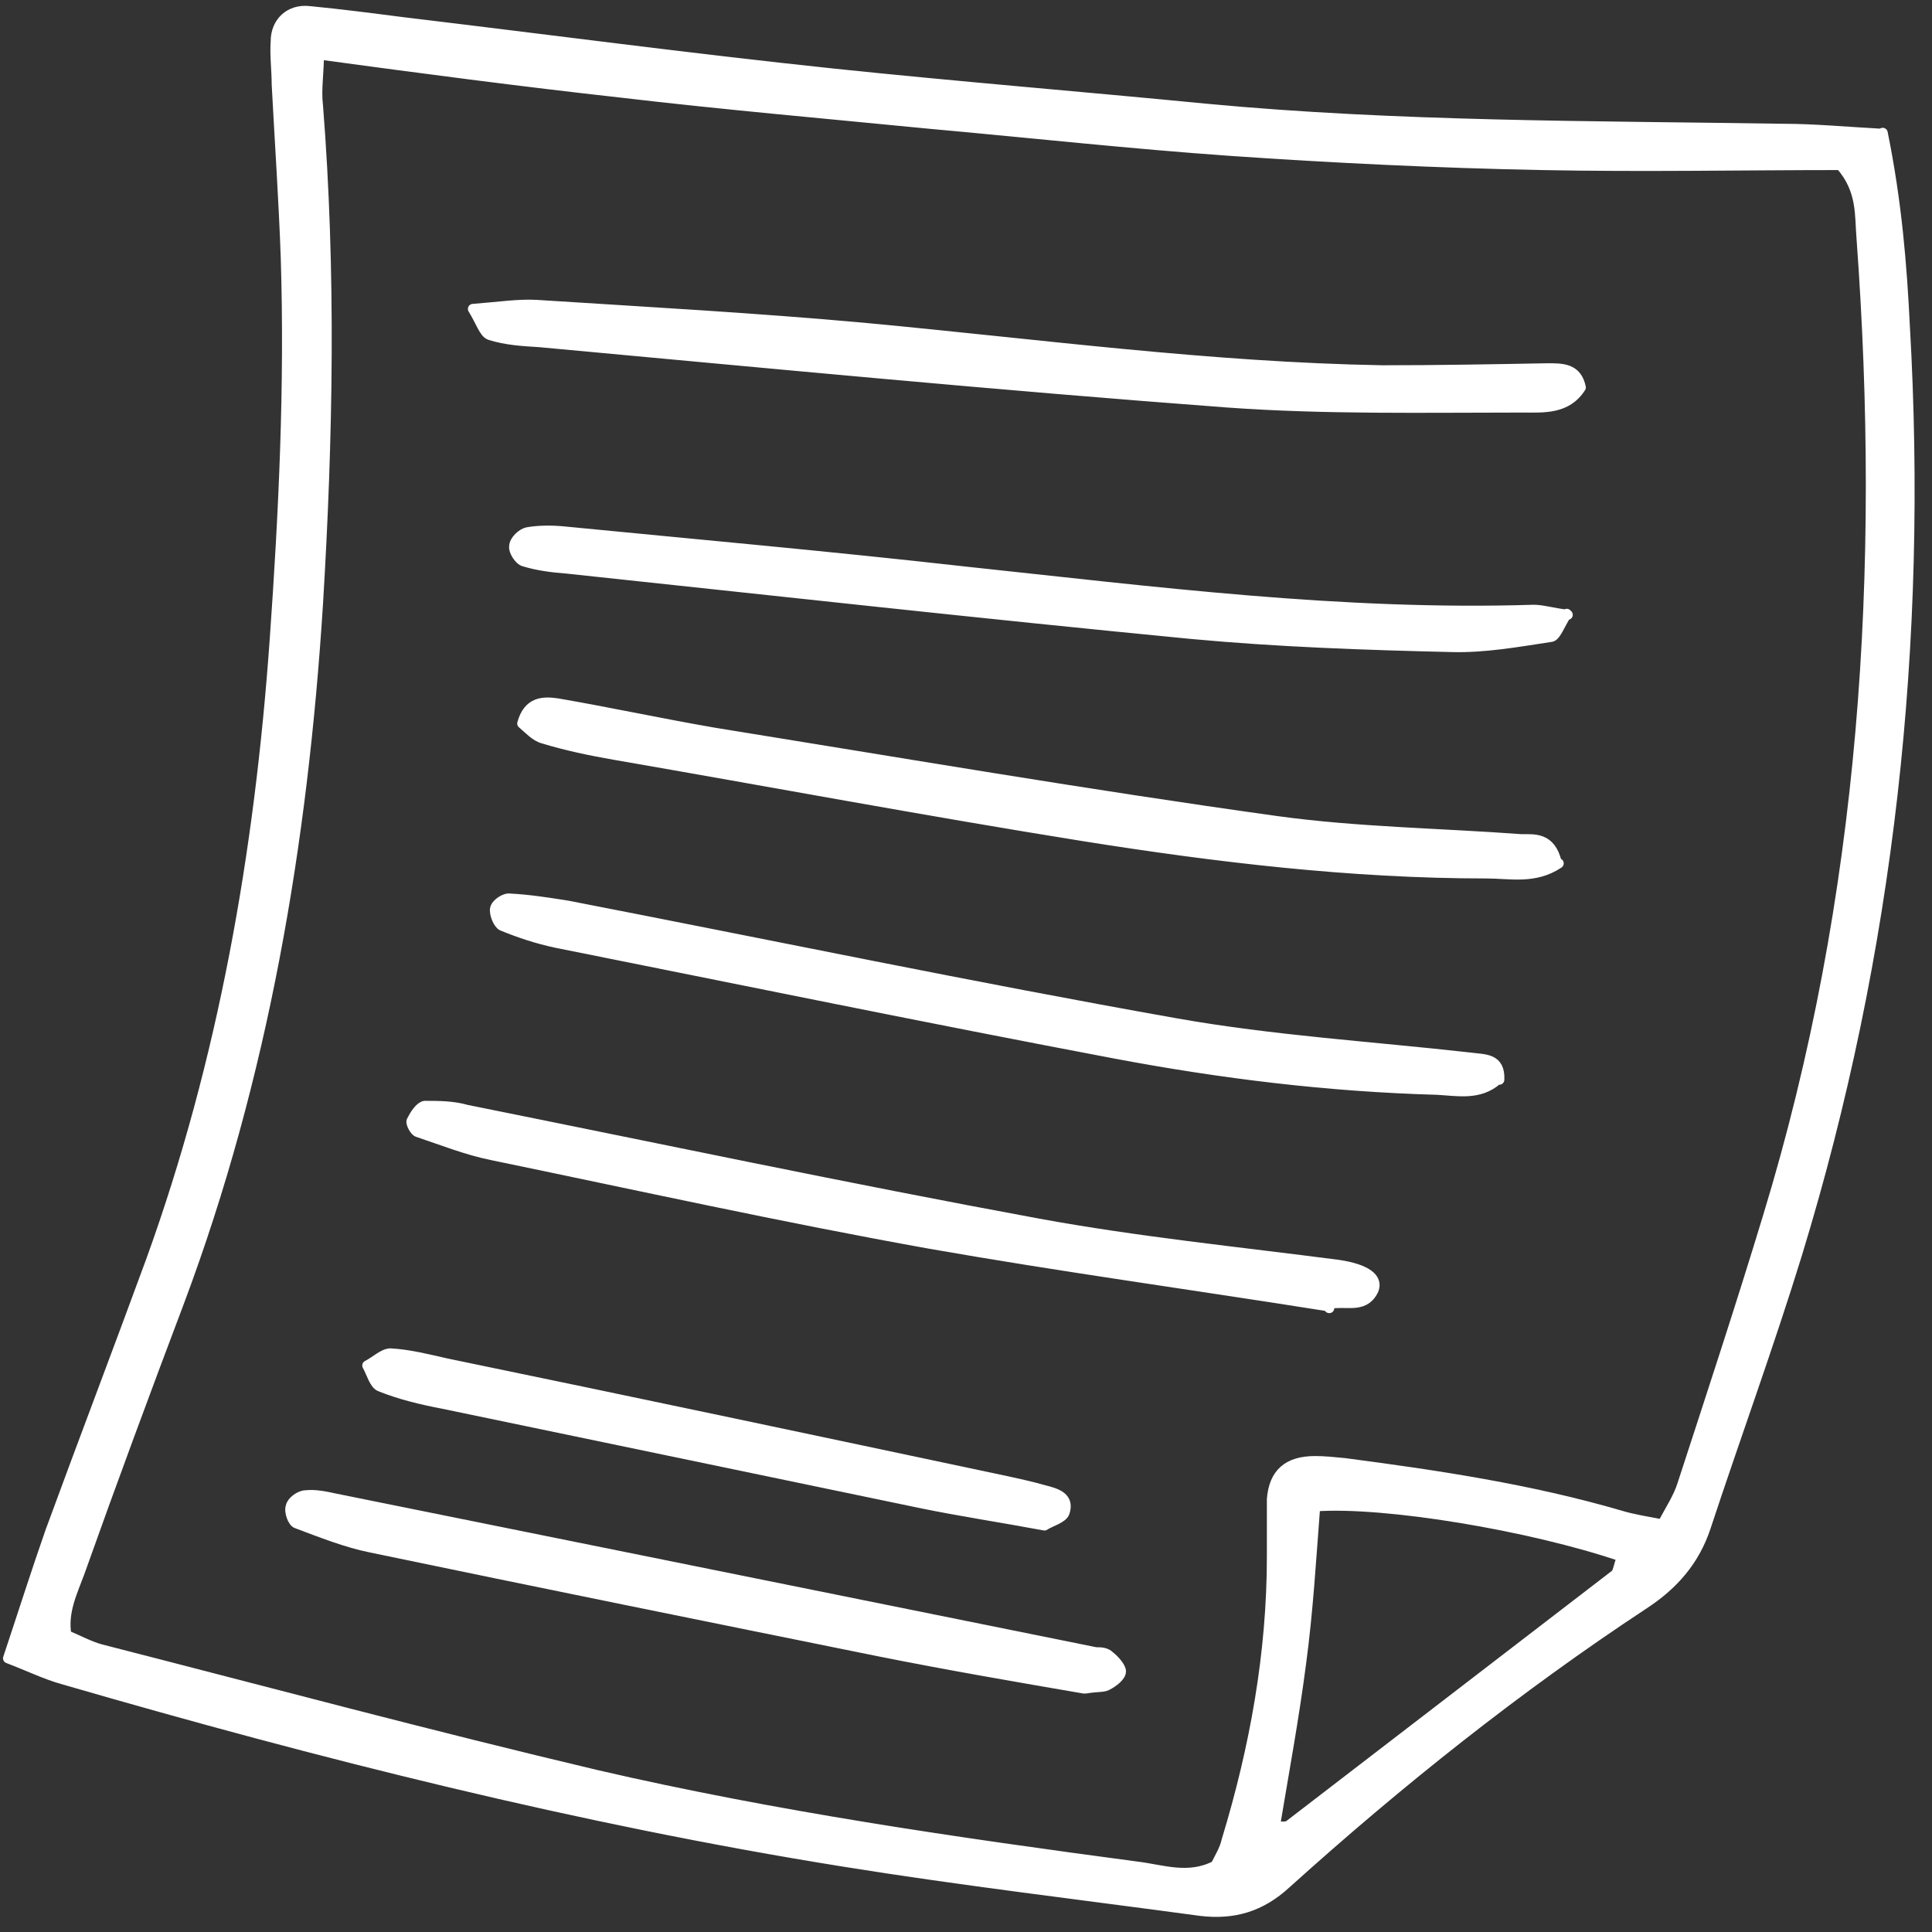
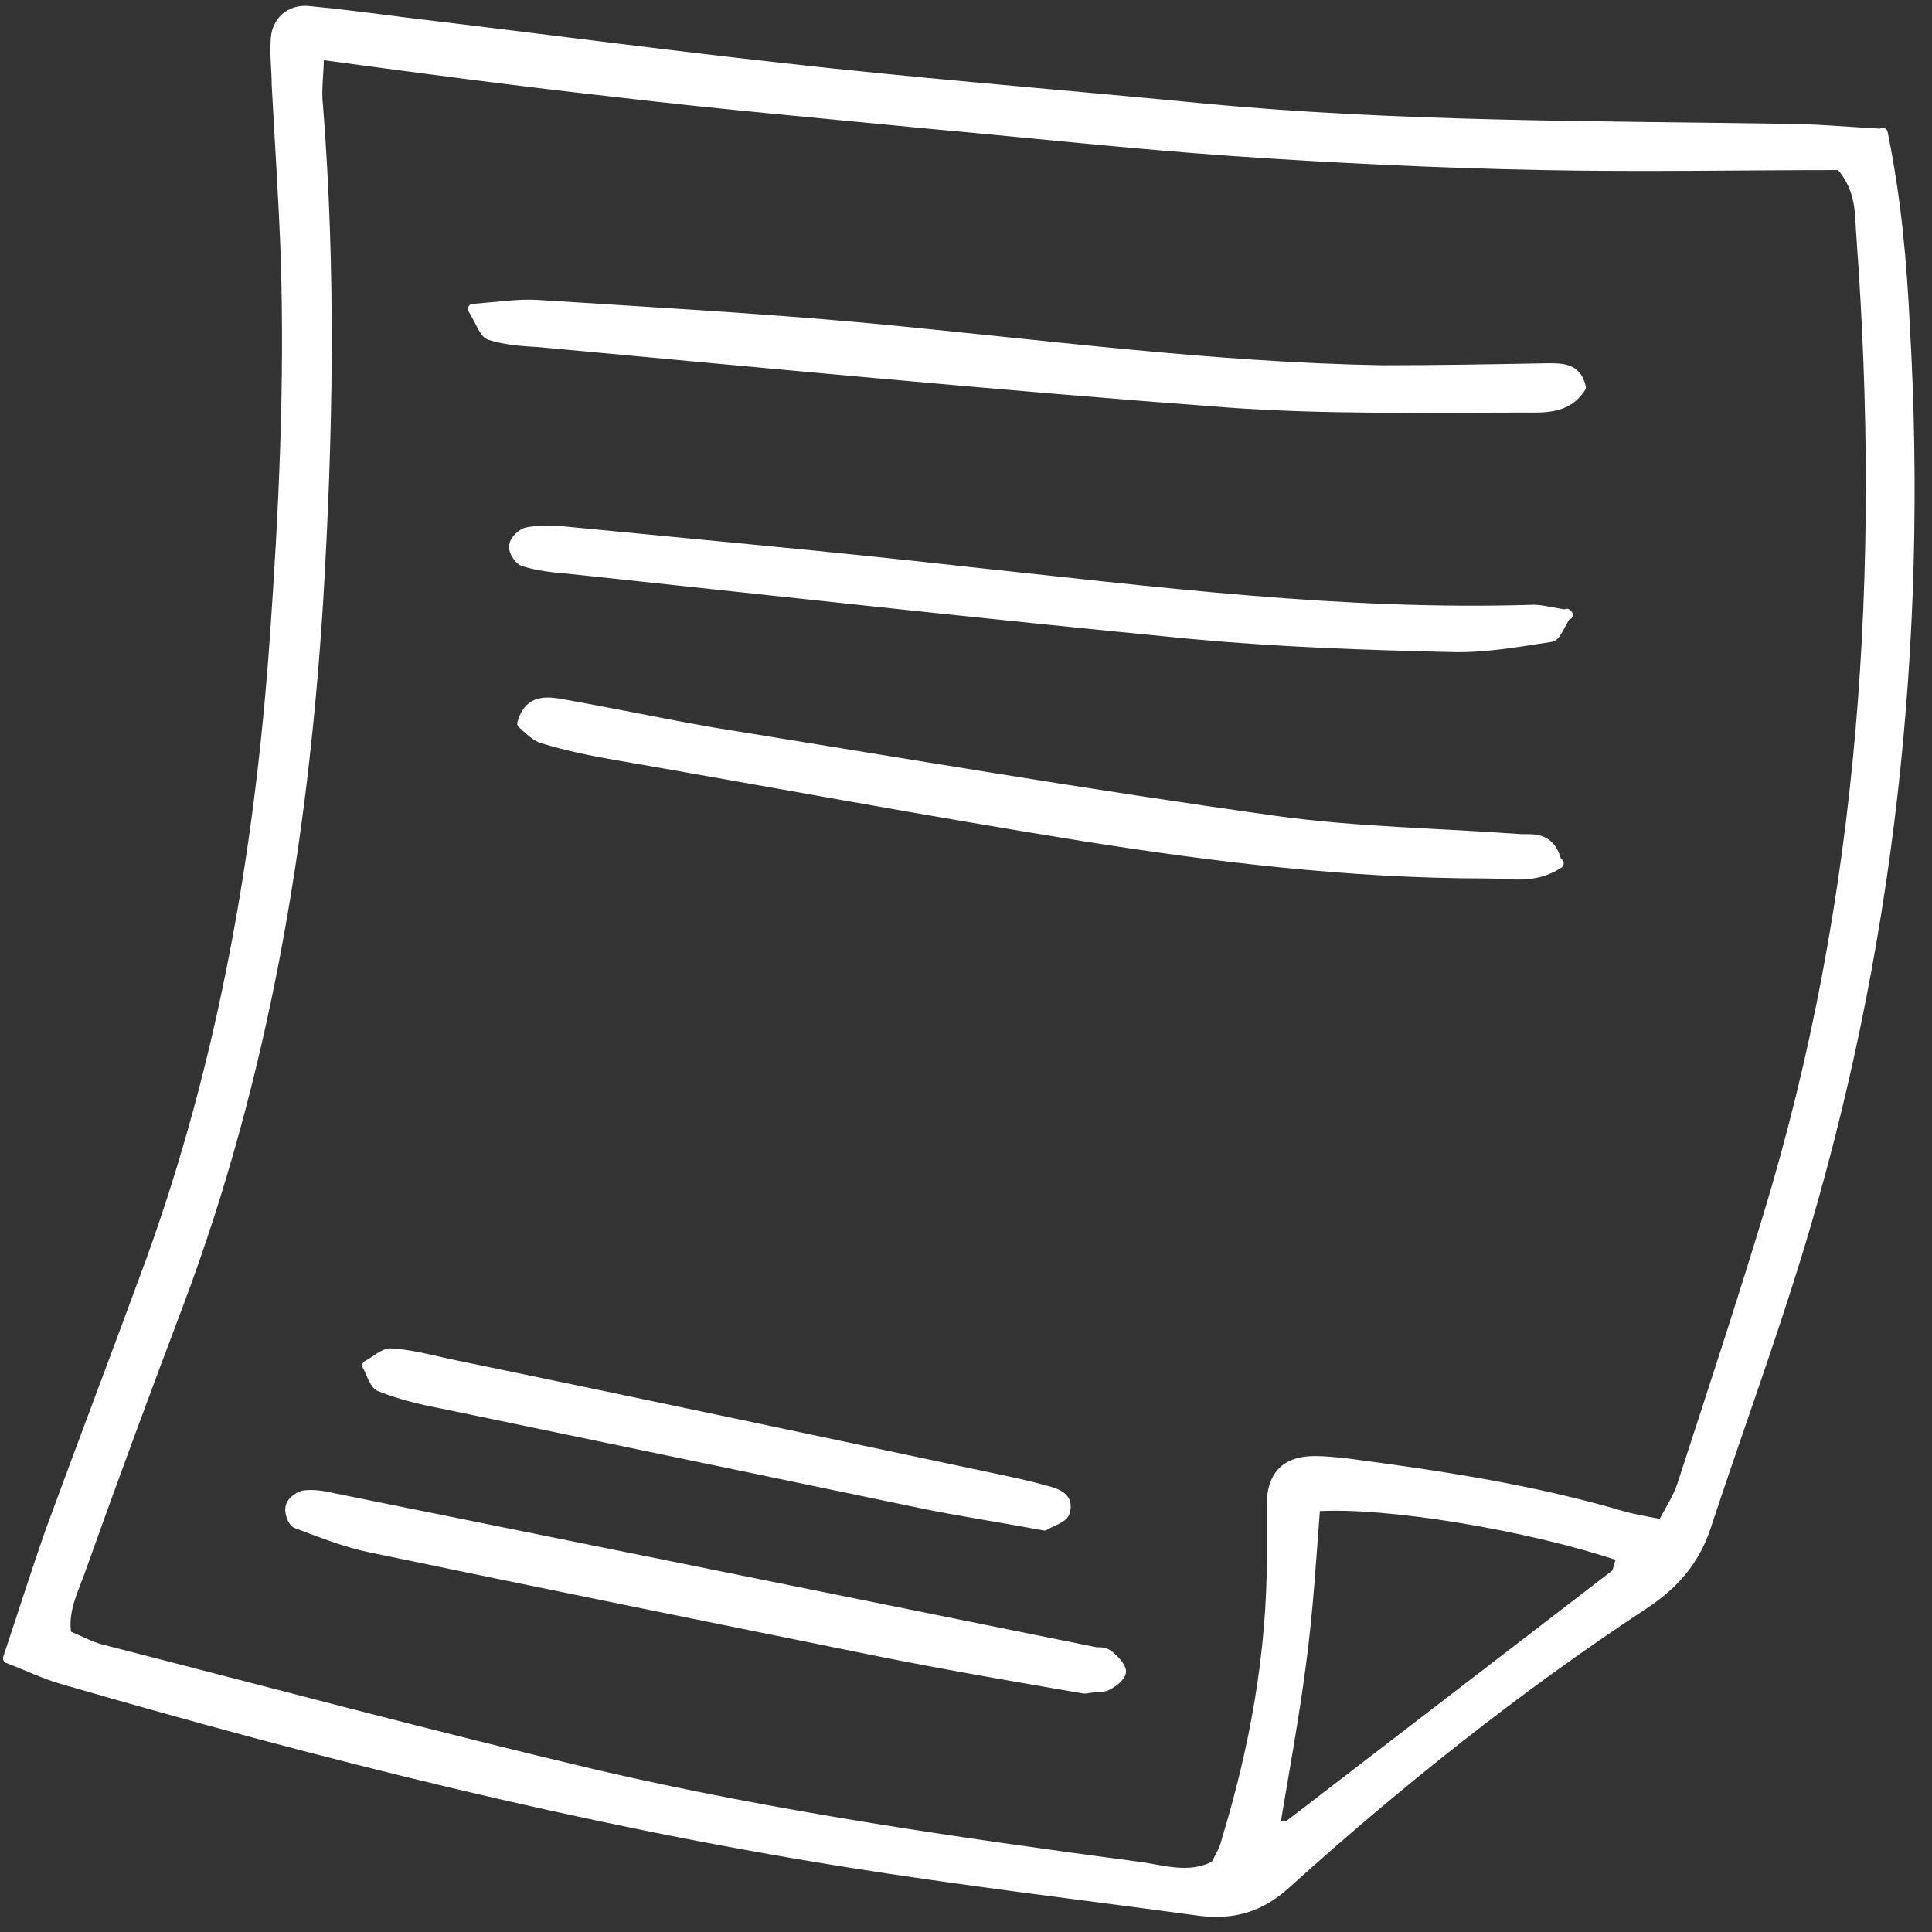
<svg xmlns="http://www.w3.org/2000/svg" version="1.1" viewBox="0 0 192 192">
  <rect x="0" y="0" width="192" height="192" fill="#333333" stroke="none" />
  <defs>
    <style>
      .cls-1 {
        stroke-linecap: round;
        stroke-linejoin: round;
      }

      .cls-1, .cls-2, .cls-3 {
        stroke: #fff;
      }

      .cls-1, .cls-4, .cls-3 {
        fill: #fff;
      }

      .cls-2 {
        fill: none;
        stroke-width: 5px;
      }

      .cls-2, .cls-3 {
        stroke-miterlimit: 10;
      }

      .cls-4 {
        stroke-width: 0px;
      }

      .cls-5 {
        display: none;
      }

      .cls-3 {
        stroke-width: 2px;
      }
    </style>
  </defs>
  <g id="Layer_1" data-name="Layer 1" class="cls-5">
    <path class="cls-4" d="M64.6,140c.9,0,1.8,0,1.9,1.1.1,1.2-.6,1.7-1.7,1.9-6.4,1-10.9,4.8-14.3,10.1-.4.6-.7,1.1-1.2,1.6-.5.5-1.2,1.1-2,.4-.7-.6-1-1.4-.7-2.3,1.9-5.6,12-12.8,17.9-12.8h0Z" />
    <path class="cls-2" d="M91.5,3.1c2.3-.3,4.6-.3,6.9-.3,13.6,0,26,5.4,35.5,15,11.4,11.7,17.4,26.5,17.2,42.8-.3,26.3-15.7,56.5-31.5,77.1-5.8,7.6-12.4,14.4-19.2,21.1-1,.9-1.8,1.4-3,1.9-1.8,0-3.1-.8-4.5-1.8-3.4-2.4-6.5-6.2-9.3-9.3-18.6-20.1-33.9-47.3-38.9-74.2-3.1-17-2.1-33.1,8-47.6,9.5-13.6,22.6-21.9,38.9-24.8Z" />
    <path class="cls-3" d="M122.4,53.9c-1.2-6.7-5-12.9-10.6-16.7-4.6-3.1-10.6-4.6-16.2-4.2-7,1-13,3.6-17.3,9.5-4,5.4-5.7,12.4-4.7,19.1,1,6.8,4.9,13.4,10.5,17.3,4.9,3.4,10.7,4.6,16.5,4.1,7.2-1.2,13.3-4,17.7-10.1,4-5.4,5.3-12.5,4.2-19.1h0ZM116.8,69.3c-3.3,5.7-8.5,8.8-14.7,10.5-4.9.7-9.8.4-14.2-2.1-5.1-2.8-8.8-7.8-10.4-13.4-1.8-6-1-12.6,2.2-18,3.3-5.6,8.4-8.4,14.5-10,5-.3,9.6,0,14.1,2.4,5.1,2.7,8.8,7.5,10.4,13,1.7,5.8,1.2,12.2-1.9,17.5h0Z" />
    <path class="cls-4" d="M159.7,159.7c-.4-.9-.9-2-1.3-3.1-3.6-8.7-9-21.7-34.4-27.3,0,0,0,.1-.1.2-1.1,1.4-2.2,2.8-3.2,4.2,24.7,4.8,29.4,16.3,32.9,24.7.5,1.2.9,2.3,1.4,3.3,4.6,9.8,2.9,12.8.6,14.5-3.1,2.3-16.1,10-53,10.8-35.5.8-54.7-5.5-63-9.3-8.3-3.8-7.5-6.4-6.5-9.6.1-.4.2-.9.4-1.4,1.6-5.7,5-17.7,17.5-26.7,5.4-3.9,12.7-6,19.5-7,0-.4-.1-.7,0-1.1.2-.4.4-.8.6-1.2-.8-.6-1.5-1.2-2.2-1.9-.2-.2-.3-.4-.5-.6-7.1,1.2-14.7,3.5-20.6,7.8-13.9,10.1-17.8,23.6-19.4,29.4-.1.5-.3.9-.4,1.3-2.2,7.1.4,11.3,9.3,15.5,8.2,3.8,26.5,9.9,59.1,9.9s4.1,0,6.2,0c37.5-.9,51.7-8.6,56.1-11.9,6.9-5.2,4.1-13.7.9-20.6h0Z" />
  </g>
  <g id="Layer_2" data-name="Layer 2">
    <path class="cls-1" d="M187.1,13.2c1.4,6.9,1.9,13.1,2.2,19.2,1.8,31.4-1.5,62.1-10.7,92.2-2.8,9.1-6.1,18.1-9.1,27.2-1.1,3.3-3.2,5.7-6.1,7.6-12.6,8.3-24.4,17.7-35.6,27.8-2.5,2.3-5.2,3.1-8.5,2.7-11.8-1.6-23.7-3-35.5-4.9-26.2-4.2-52-10.7-77.5-18.1-1.8-.5-3.4-1.3-5.5-2.1,1.5-4.5,2.8-8.6,4.2-12.6,3.3-9,6.7-17.9,10-26.9,7.2-19.9,10.8-40.6,12.3-61.7.9-12.7,1.5-25.3,1.1-38-.2-5.7-.6-11.5-.9-17.2,0-1.4-.2-2.9-.1-4.3,0-1.9,1.4-3.2,3.3-3,3.1.3,6.2.7,9.3,1.1,14.2,1.7,28.5,3.6,42.7,5.1,12.4,1.3,24.8,2.3,37.1,3.5,19.1,1.8,38.2,1.7,57.4,2,3.1,0,6.2.3,9.9.5h0ZM31.7,5.2c0,2.1-.3,3.7-.1,5.3,1.3,16.5,1,33,0,49.5-1.5,23.7-5.4,47-13.8,69.4-3.4,9-6.7,17.9-9.9,26.9-.7,1.9-1.7,3.9-1.3,6.2,1.2.5,2.3,1.1,3.4,1.4,16.4,4.2,32.8,8.6,49.3,12.5,17.7,4.1,35.7,6.7,53.7,9.1,2.5.3,5.1,1.3,7.8-.1.4-.8.9-1.6,1.1-2.5,2.8-9.2,4.5-18.6,4.5-28.2,0-1.9,0-3.8,0-5.7.2-2.6,1.6-3.8,4.3-3.8.9,0,1.9.1,2.9.2,9.2,1.2,18.5,2.6,27.4,5.2,1.3.4,2.7.6,4.2.9.8-1.5,1.6-2.7,2-4,2.9-8.9,5.8-17.7,8.5-26.6,9.7-31.8,11.7-64.3,9.3-97.2-.2-2.3.1-4.8-2.1-7.3-9.6,0-19.6.2-29.7,0-10.3-.2-20.6-.7-30.8-1.4-10-.7-20-1.8-30-2.7-10.2-1-20.5-1.9-30.7-3.1-9.9-1.1-19.8-2.4-30.1-3.8h0ZM161.2,154.7c-9.1-3.1-23.6-5.5-30.5-5-.4,5.2-.7,10.4-1.4,15.6-.7,5.4-1.7,10.8-2.6,16.2.5,0,1.1.1,1.4-.1,10.8-8.3,21.6-16.6,32.4-24.9.3-.2.3-.8.7-1.8h0Z" />
    <path class="cls-1" d="M47,30.7c2.6-.2,4.5-.5,6.3-.4,10.9.7,21.9,1.3,32.8,2.3,17.1,1.6,34.1,3.9,51.3,4.2,5.5,0,11-.1,16.4-.2,1.5,0,2.9,0,3.3,1.9-1.4,2.2-3.7,2-5.8,2-9.8,0-19.6.2-29.3-.5-22.8-1.7-45.6-3.9-68.4-6-1.7-.1-3.3-.2-4.9-.7-.6-.2-.9-1.3-1.7-2.6h0Z" />
    <path class="cls-1" d="M155.7,61c-.7,1.1-1.1,2.3-1.6,2.3-3.3.5-6.6,1.1-9.9,1-8.6-.2-17.2-.5-25.8-1.3-20.7-2-41.4-4.3-62.1-6.5-1.4-.1-2.9-.3-4.2-.7-.5-.1-1.1-1.1-1-1.5,0-.6.8-1.3,1.3-1.4,1.1-.2,2.4-.2,3.5-.1,13.3,1.3,26.7,2.5,40,4,18.8,2,37.5,4.4,56.5,3.8.9,0,1.8.3,3.4.5h0Z" />
    <path class="cls-1" d="M154.9,85.8c-2.4,1.6-4.8,1-7.2,1-13.4,0-26.8-1.6-40-3.7-15.6-2.5-31.1-5.4-46.7-8.1-2.3-.4-4.7-.9-7-1.6-.8-.2-1.5-1-2.1-1.5.6-2.2,2.1-2.2,3.5-2,5.2.9,10.3,2,15.5,2.9,18.6,3,37.3,6.2,56,8.8,8,1.1,16.2,1.2,24.3,1.8,1.3,0,2.9-.2,3.5,2.3h0Z" />
-     <path class="cls-1" d="M148.8,107.3c-1.8,1.6-4,1.1-6,1-10.8-.3-21.4-1.6-32-3.6-18.5-3.5-37-7.3-55.5-11-1.9-.4-3.7-1-5.4-1.7-.4-.2-.8-1.2-.7-1.7.1-.5,1-1.1,1.5-1,1.9.1,3.8.4,5.7.7,20.1,3.9,40.2,8.1,60.5,11.7,9.6,1.7,19.4,2.3,29.2,3.4,1.4.2,3,0,2.9,2.2h0Z" />
-     <path class="cls-1" d="M131.9,129.8c-13.2-2.1-26.4-3.9-39.5-6.2-14.5-2.6-29-5.8-43.5-8.8-2.5-.5-5-1.5-7.4-2.3-.3-.1-.7-.9-.6-1.1.3-.6.8-1.4,1.3-1.5,1.4,0,2.8,0,4.2.4,18.9,3.8,37.8,7.8,56.8,11.3,9.8,1.8,19.8,2.8,29.8,4.1,2.7.4,4,1.3,3.5,2.5-.8,1.7-2.4,1.2-3.7,1.3-.2,0-.5,0-.7,0,0,.2,0,.3,0,.5h0Z" />
    <path class="cls-1" d="M107.7,167.8c-6.4-1.1-13.4-2.3-20.4-3.7-16.8-3.4-33.6-6.8-50.4-10.3-2.5-.5-5-1.5-7.4-2.4-.4-.1-.8-1.2-.6-1.7.1-.5.9-1.1,1.5-1.1.9-.1,1.9.1,2.8.3,25.2,5.1,50.5,10.2,75.7,15.3.5,0,1,0,1.4.4.5.4,1.1,1.1,1.1,1.5,0,.5-.8,1.1-1.4,1.4-.4.2-.9.1-2.1.3h0Z" />
    <path class="cls-1" d="M103.8,151.6c-4.3-.8-8.3-1.4-12.2-2.2-15.9-3.3-31.7-6.6-47.6-9.9-2.1-.4-4.2-.9-6.2-1.7-.6-.2-.9-1.4-1.3-2.1.8-.4,1.6-1.2,2.3-1.2,1.9.1,3.8.6,5.6,1,18.4,3.8,36.8,7.7,55.2,11.6,1.4.3,2.8.6,4.2,1,1.2.3,2.5.7,2,2.2-.2.6-1.4.9-2,1.3h0Z" />
  </g>
</svg>